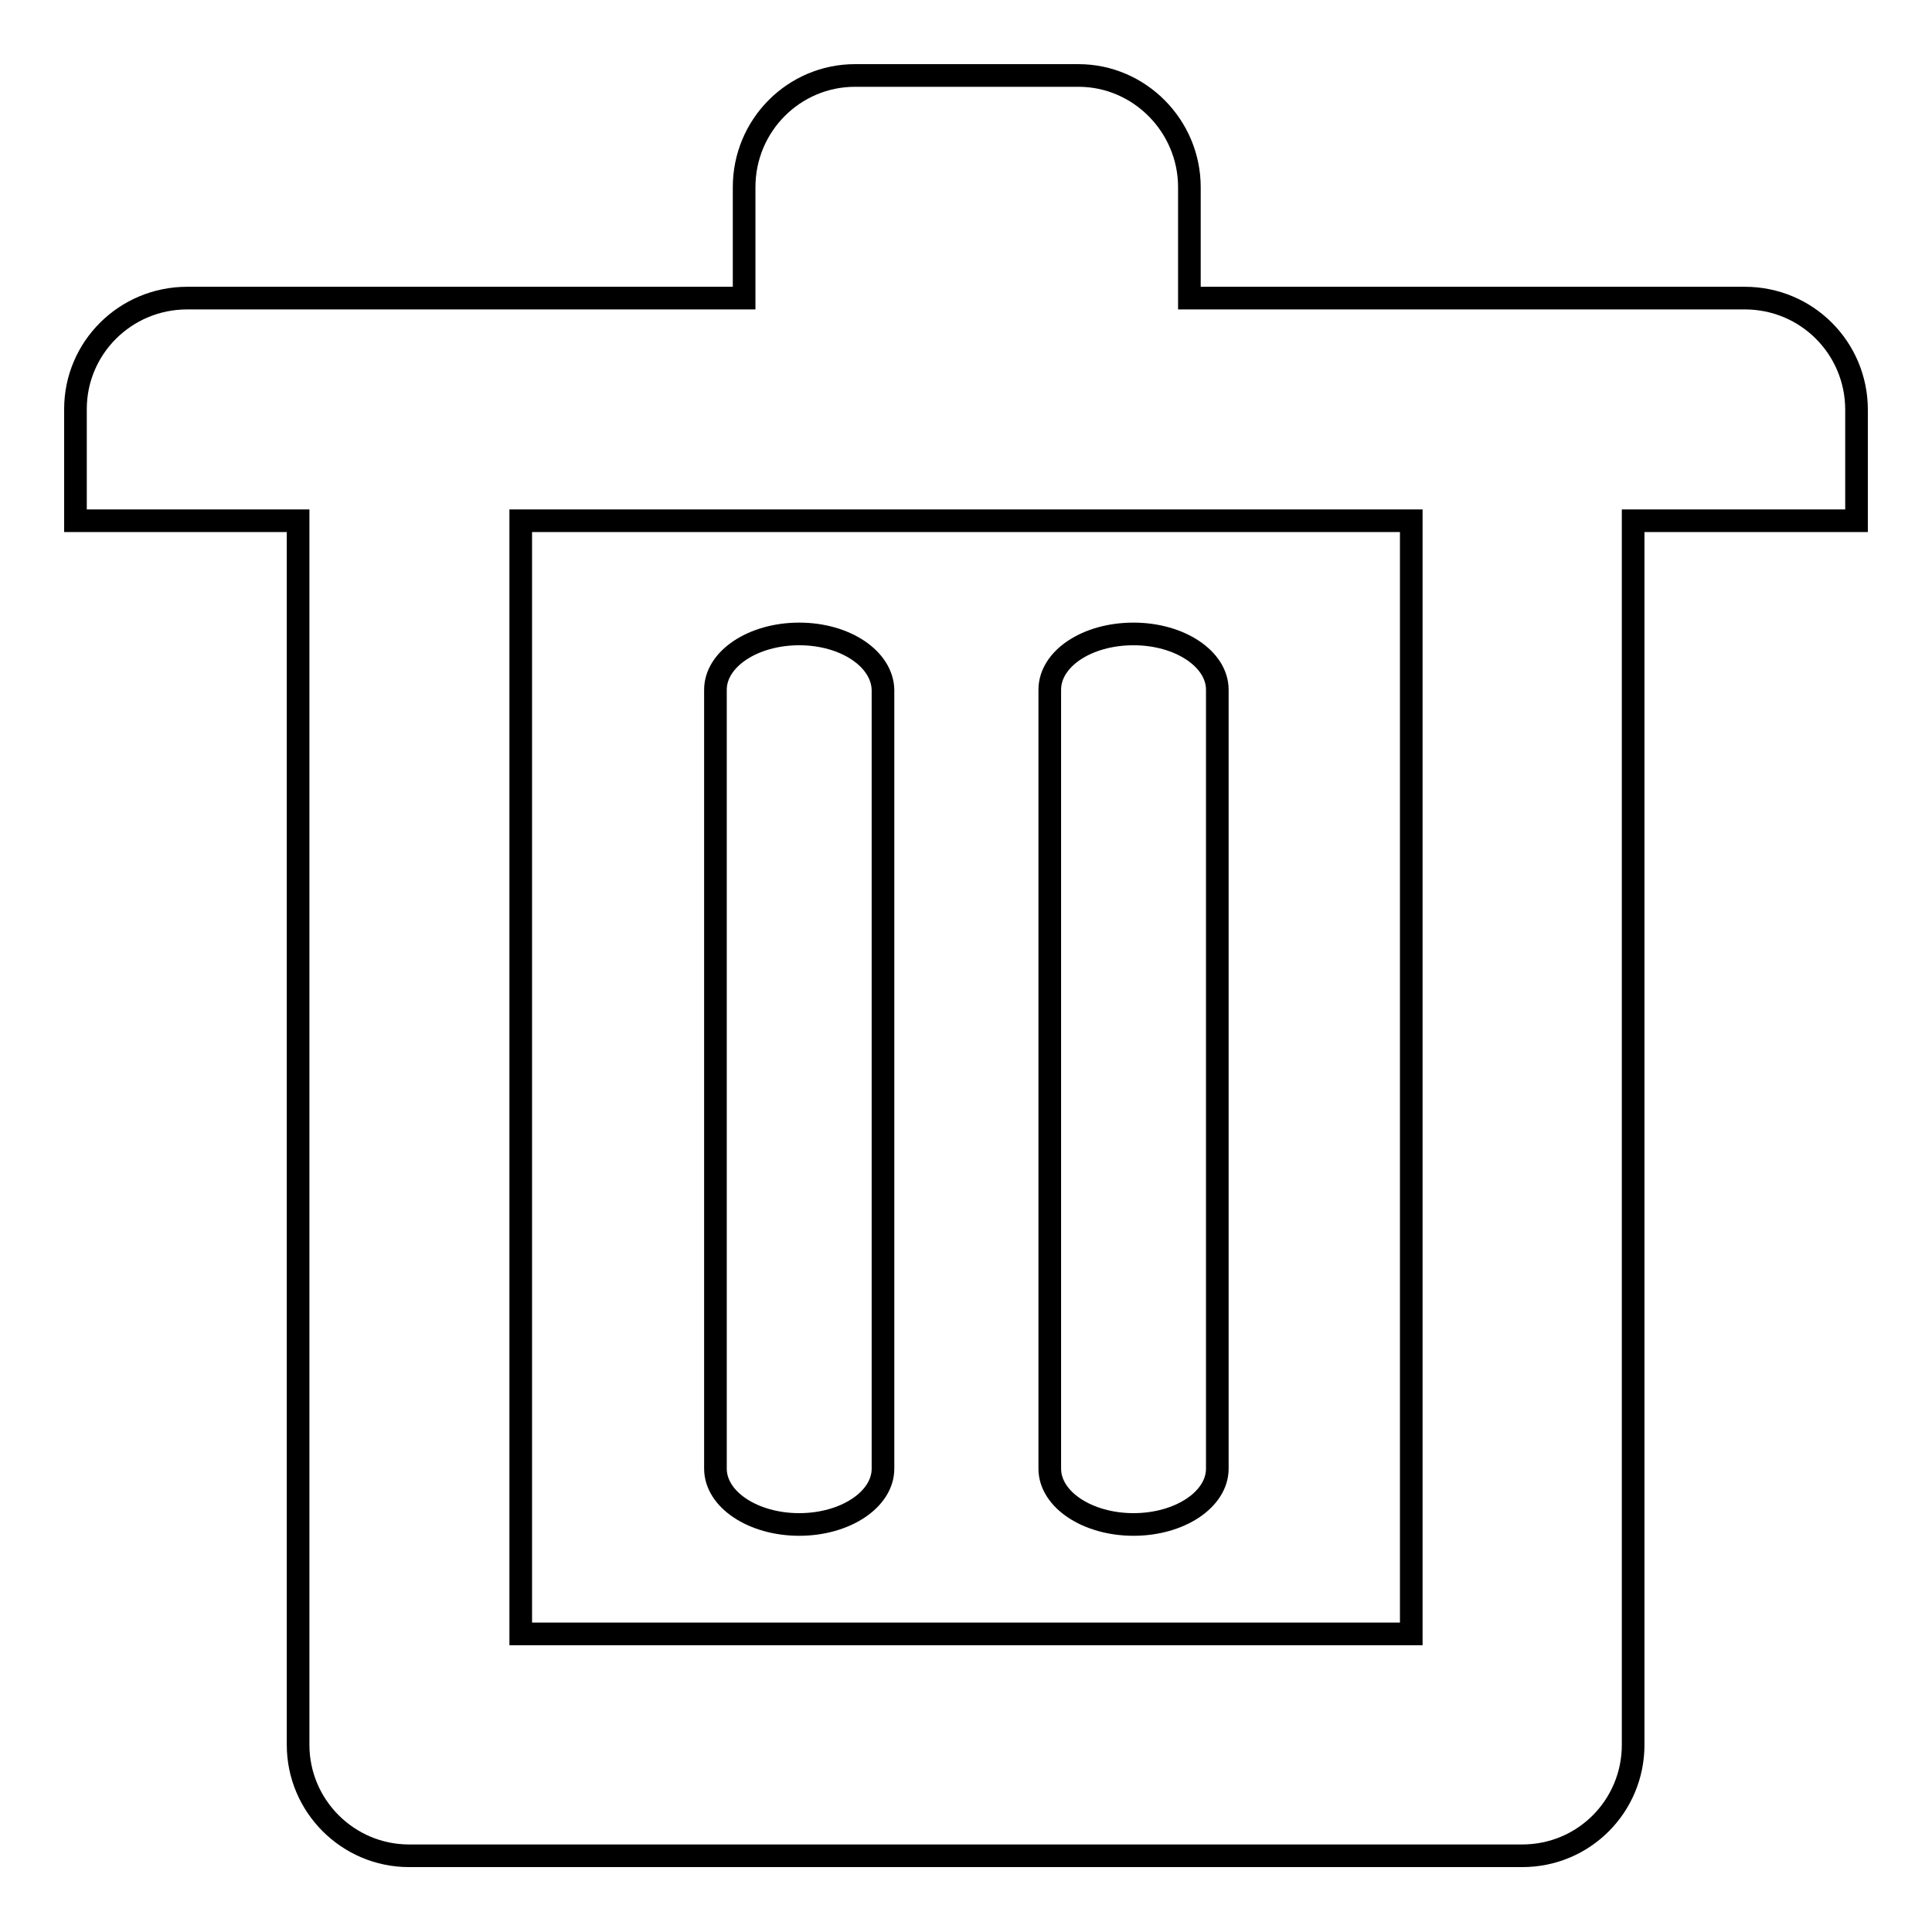
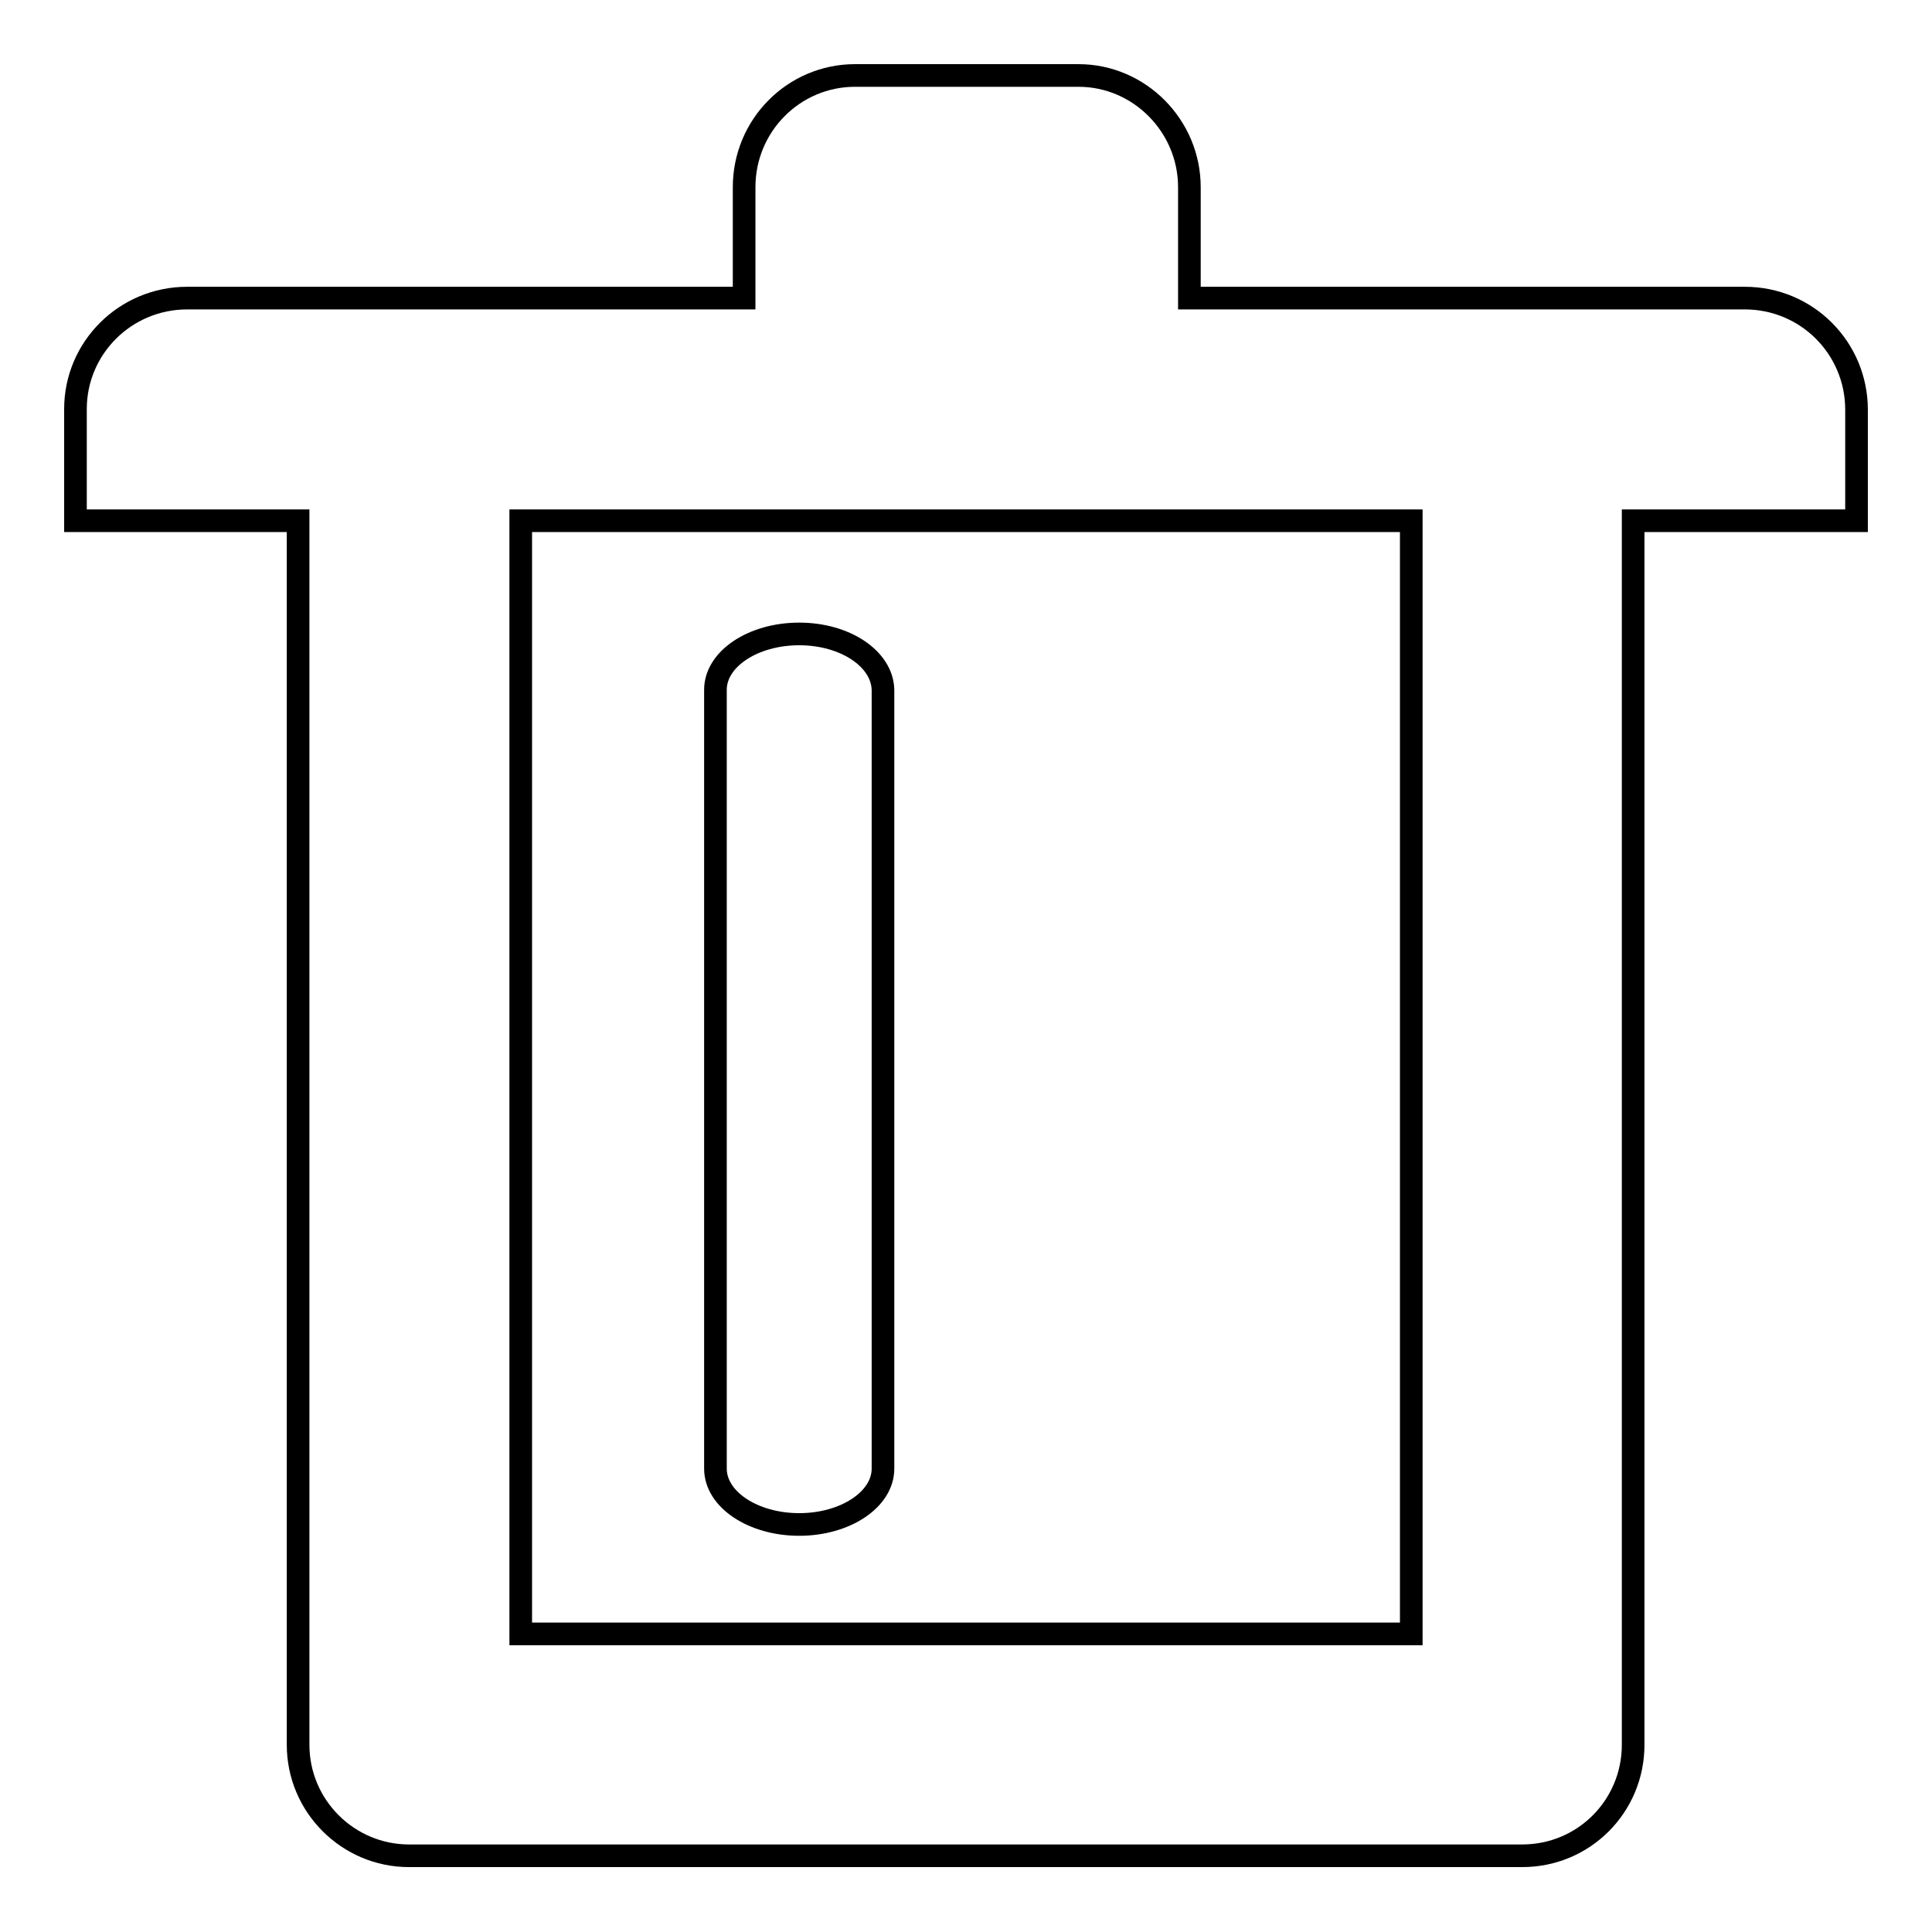
<svg xmlns="http://www.w3.org/2000/svg" version="1.1" x="0px" y="0px" viewBox="0 0 256 256" enable-background="new 0 0 256 256" xml:space="preserve">
  <g>
    <g>
      <path stroke-width="3" fill-opacity="0" stroke="#000000" d="M231.2,39.5h-73.6V24.8c0-8.1-6.6-14.8-14.7-14.8h-29.6c-8.1,0-14.7,6.6-14.7,14.8v14.7H24.8c-8.2,0-14.8,6.6-14.8,14.7V69h14.8h14.7v162.2l0,0l0,0c0,8.1,6.6,14.7,14.7,14.7h147.5c8.2,0,14.7-6.6,14.7-14.7l0,0l0,0V69h14.8H246V54.3C246,46.1,239.4,39.5,231.2,39.5z M187,216.5H69V69h44.3h29.6H187V216.5z" />
      <path stroke-width="3" fill-opacity="0" stroke="#000000" d="M105.9,84c-6.1,0-11.1,3.3-11.1,7.4v103.2c0,4.1,5,7.4,11.1,7.4c6.1,0,11.1-3.3,11.1-7.4V91.4C116.9,87.3,112,84,105.9,84z" />
-       <path stroke-width="3" fill-opacity="0" stroke="#000000" d="M139.1,91.4v103.2c0,4.1,5,7.4,11.1,7.4c6.1,0,11.1-3.3,11.1-7.4V91.4c0-4.1-5-7.4-11.1-7.4C144,84,139.1,87.3,139.1,91.4z" />
    </g>
  </g>
</svg>